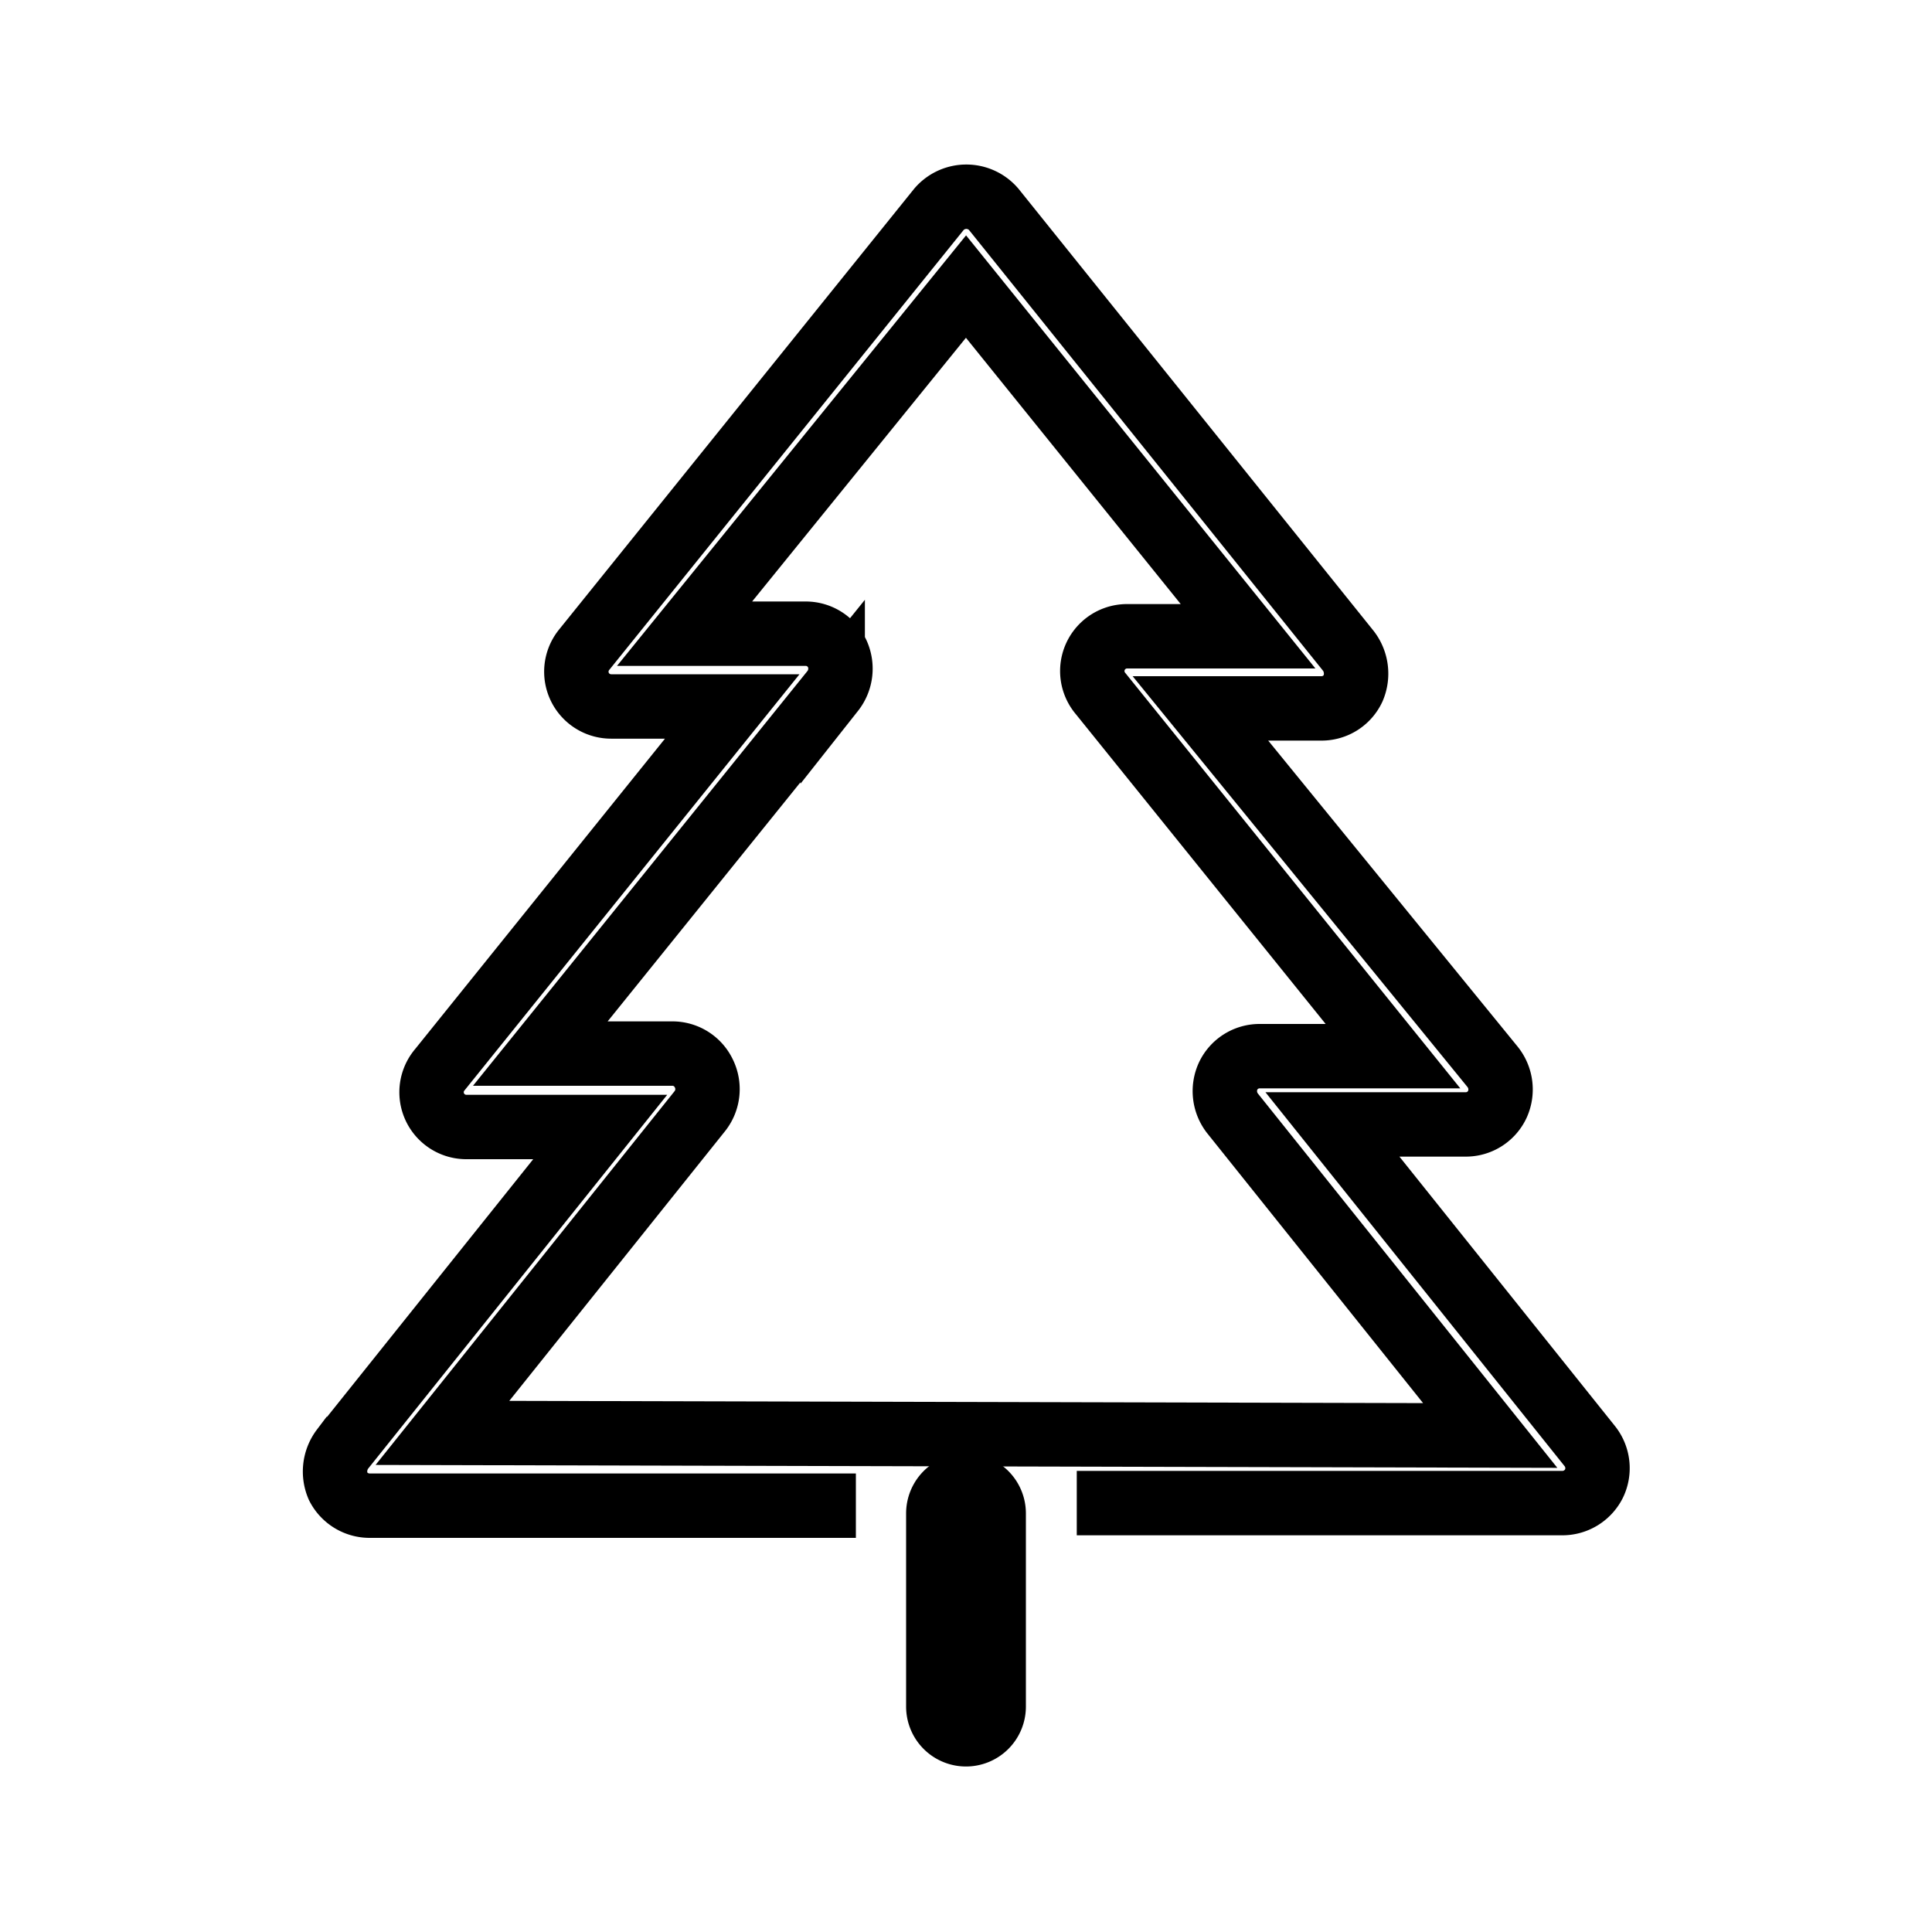
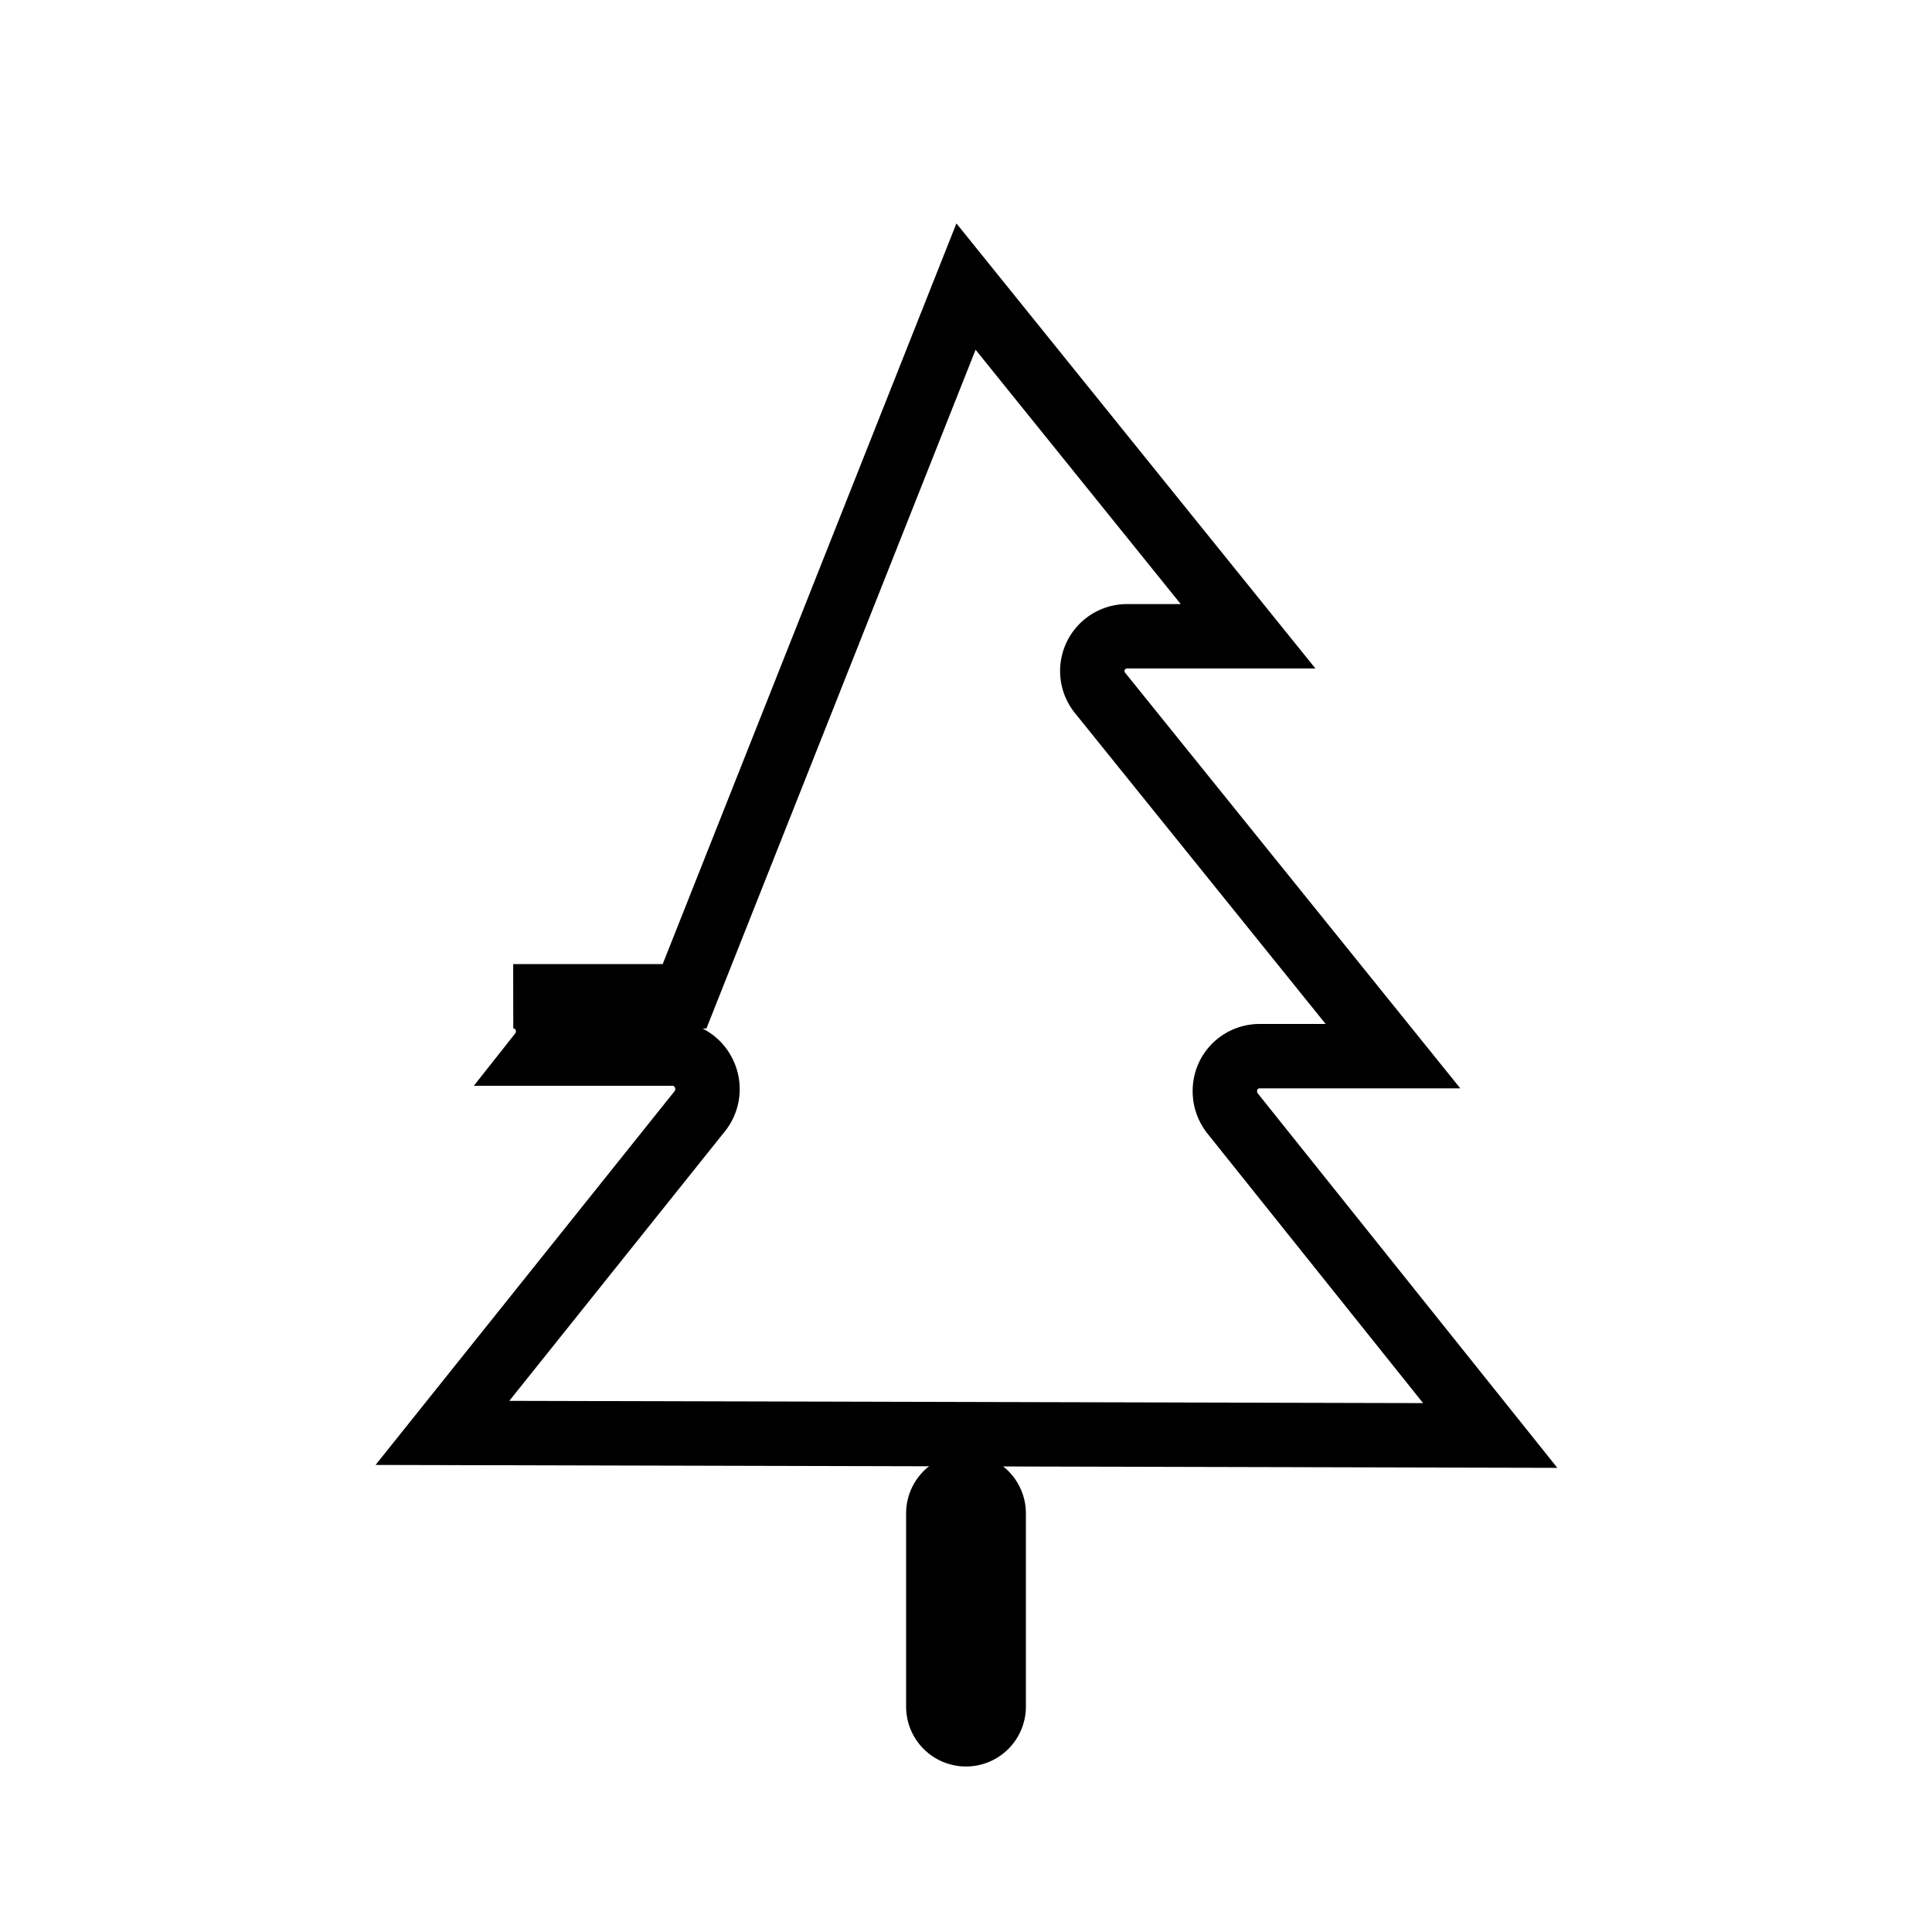
<svg xmlns="http://www.w3.org/2000/svg" id="Layer_1" data-name="Layer 1" viewBox="0 0 30 30">
-   <path fill="none" stroke="currentColor" stroke-width="1" d="M16.72,23.34h7.55a.55.55,0,0,0,.48-.3.55.55,0,0,0-.06-.58h0l-4-5h2.07a.54.54,0,0,0,.49-.31.56.56,0,0,0-.07-.58L18.64,11h1.88a.54.54,0,0,0,.49-.31.58.58,0,0,0-.07-.58L15.43,3.25a.56.56,0,0,0-.85,0L9.07,10.09a.54.54,0,0,0,.42.88h1.88L6.83,16.61a.54.54,0,0,0,.42.89H9.32l-4,5a.58.58,0,0,0-.07.58.55.55,0,0,0,.49.3h7.55" />
-   <path fill="none" stroke="currentColor" stroke-width="1" d="M6.87,22.25l4-5a.55.55,0,0,0,.06-.58.54.54,0,0,0-.49-.31H8.39l4.54-5.63a.56.56,0,0,0,.07-.58.54.54,0,0,0-.49-.31H10.63L15,4.45l4.38,5.43H17.51a.54.54,0,0,0-.42.89l4.54,5.63H19.56a.54.54,0,0,0-.49.31.56.56,0,0,0,.07.58l4,5Z" />
+   <path fill="none" stroke="currentColor" stroke-width="1" d="M6.87,22.25l4-5a.55.55,0,0,0,.06-.58.54.54,0,0,0-.49-.31H8.39a.56.56,0,0,0,.07-.58.54.54,0,0,0-.49-.31H10.63L15,4.45l4.38,5.43H17.51a.54.54,0,0,0-.42.89l4.54,5.63H19.56a.54.54,0,0,0-.49.31.56.56,0,0,0,.07.58l4,5Z" />
  <path fill="none" stroke="currentColor" stroke-width="1" d="M15,26.93a.43.43,0,0,1-.43-.43v-3a.43.43,0,0,1,.86,0v3A.43.43,0,0,1,15,26.93Z" />
</svg>